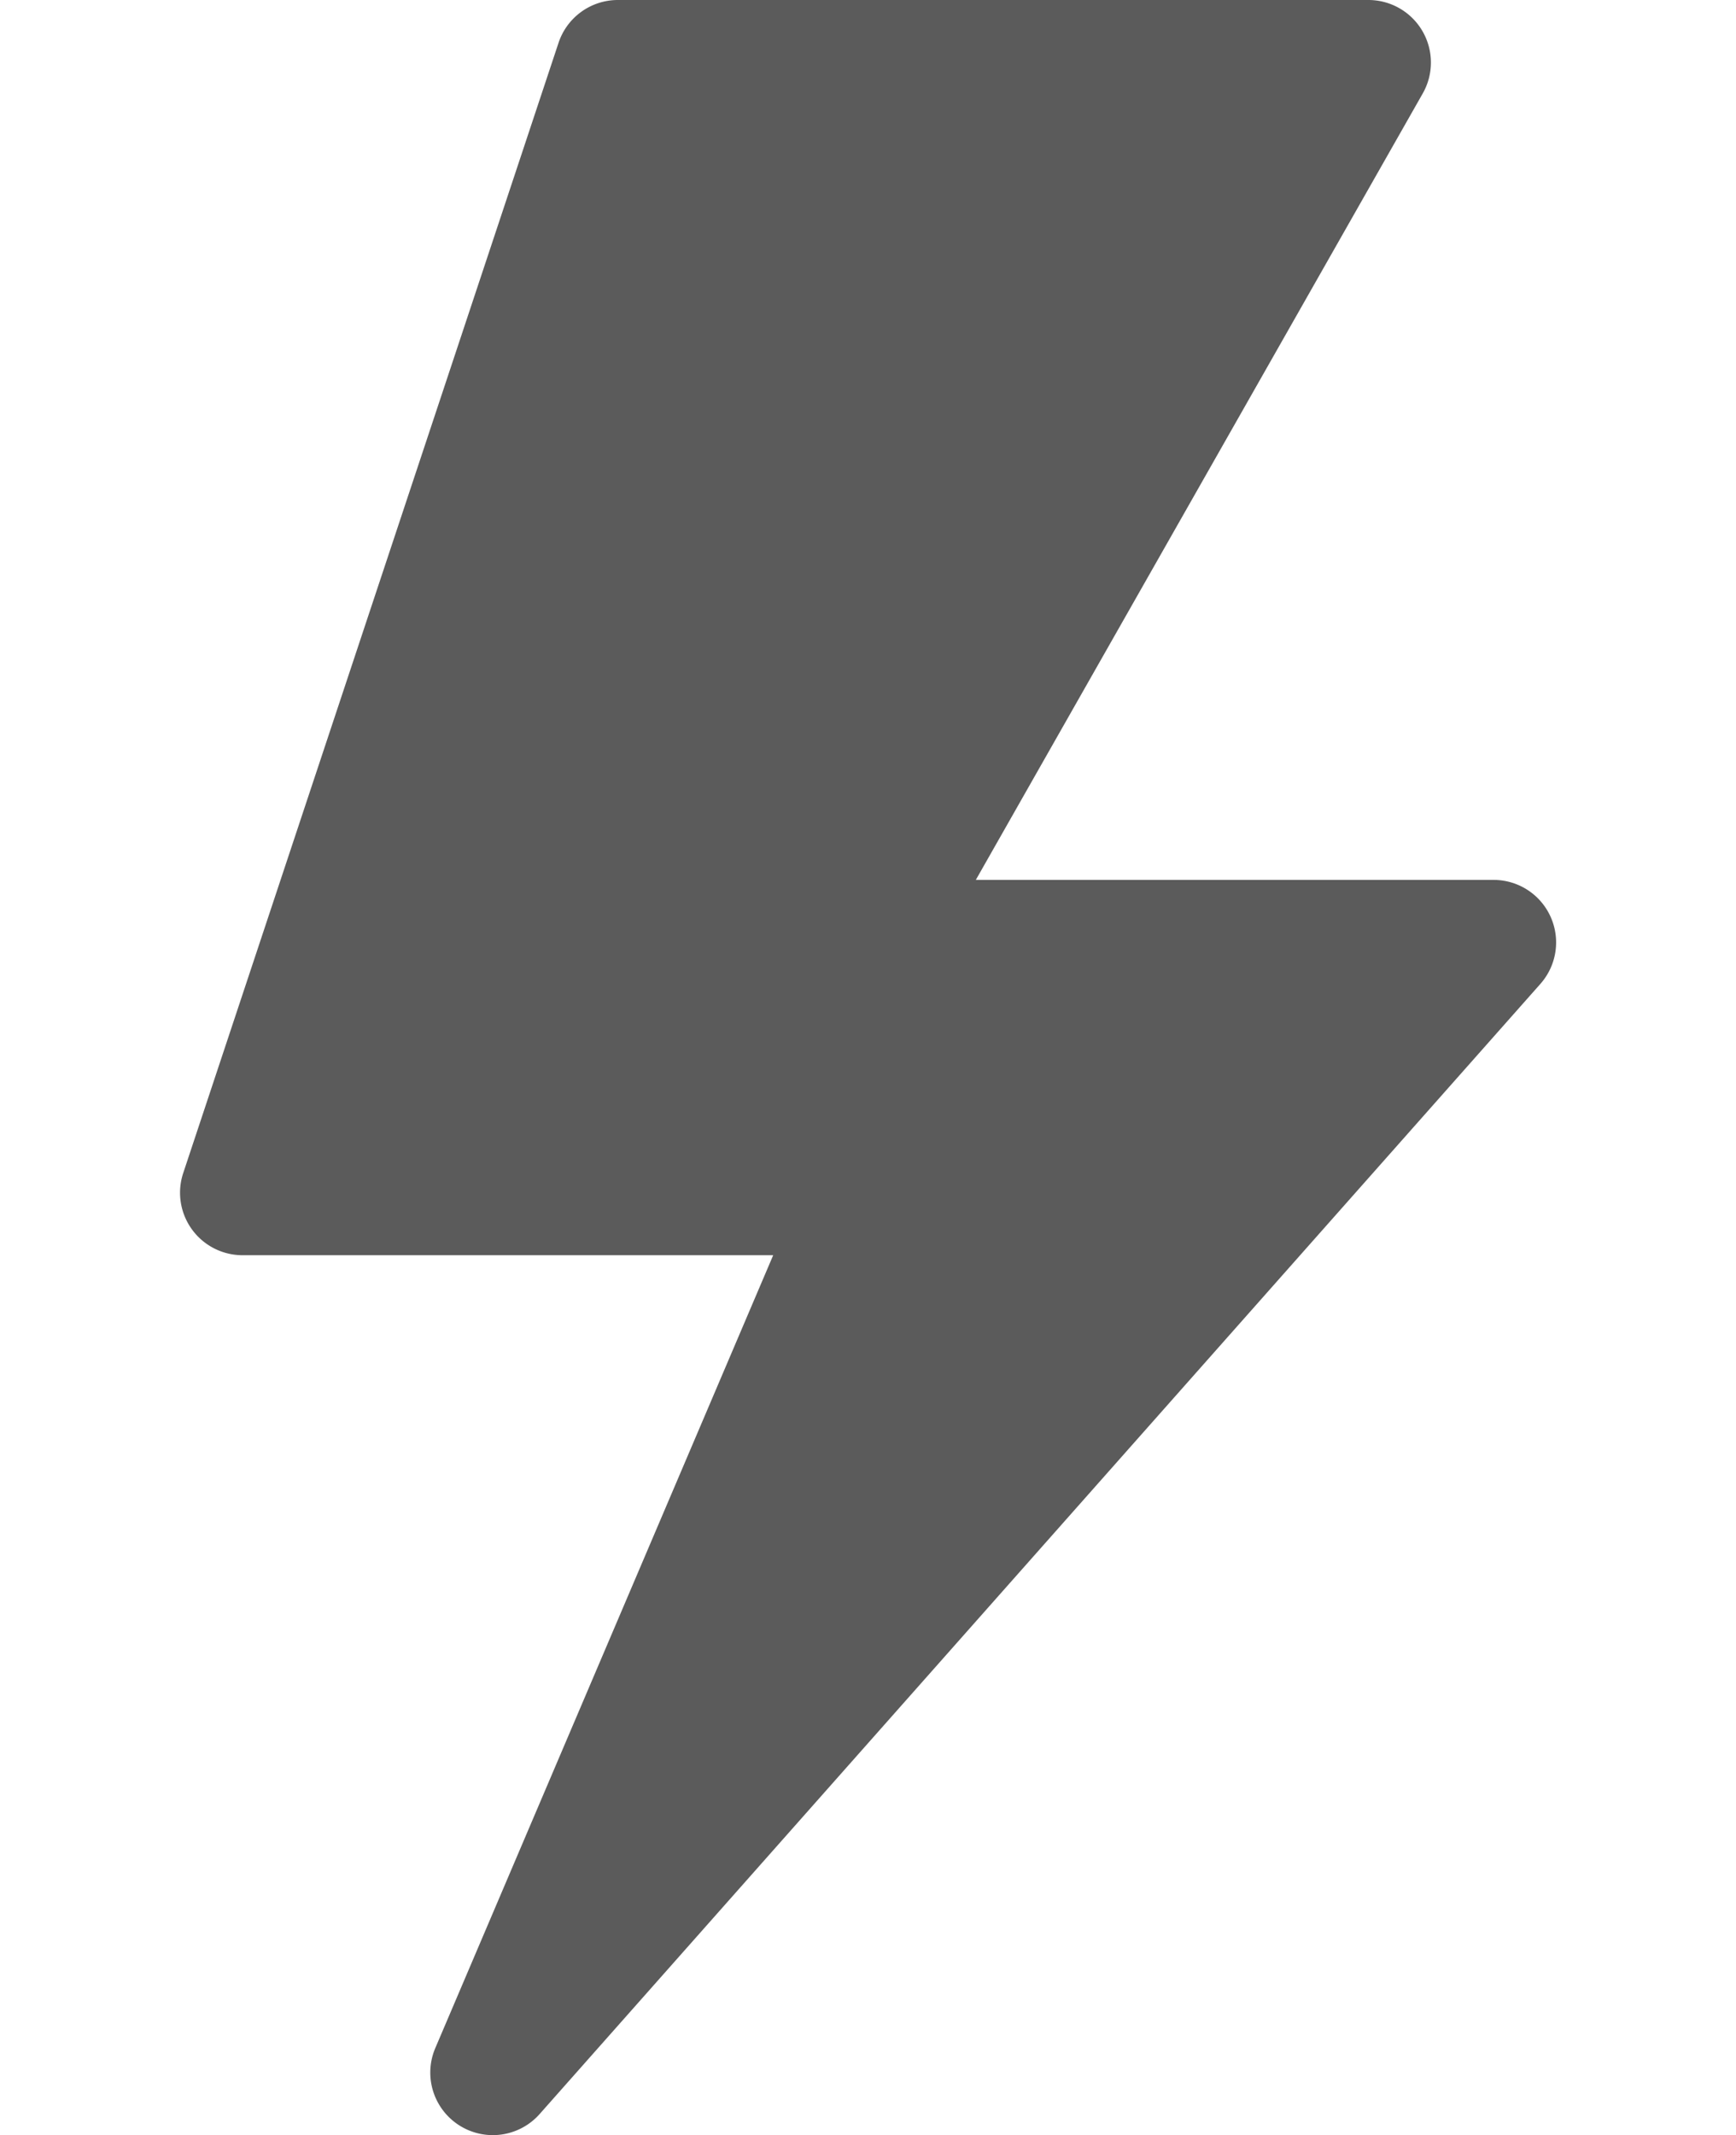
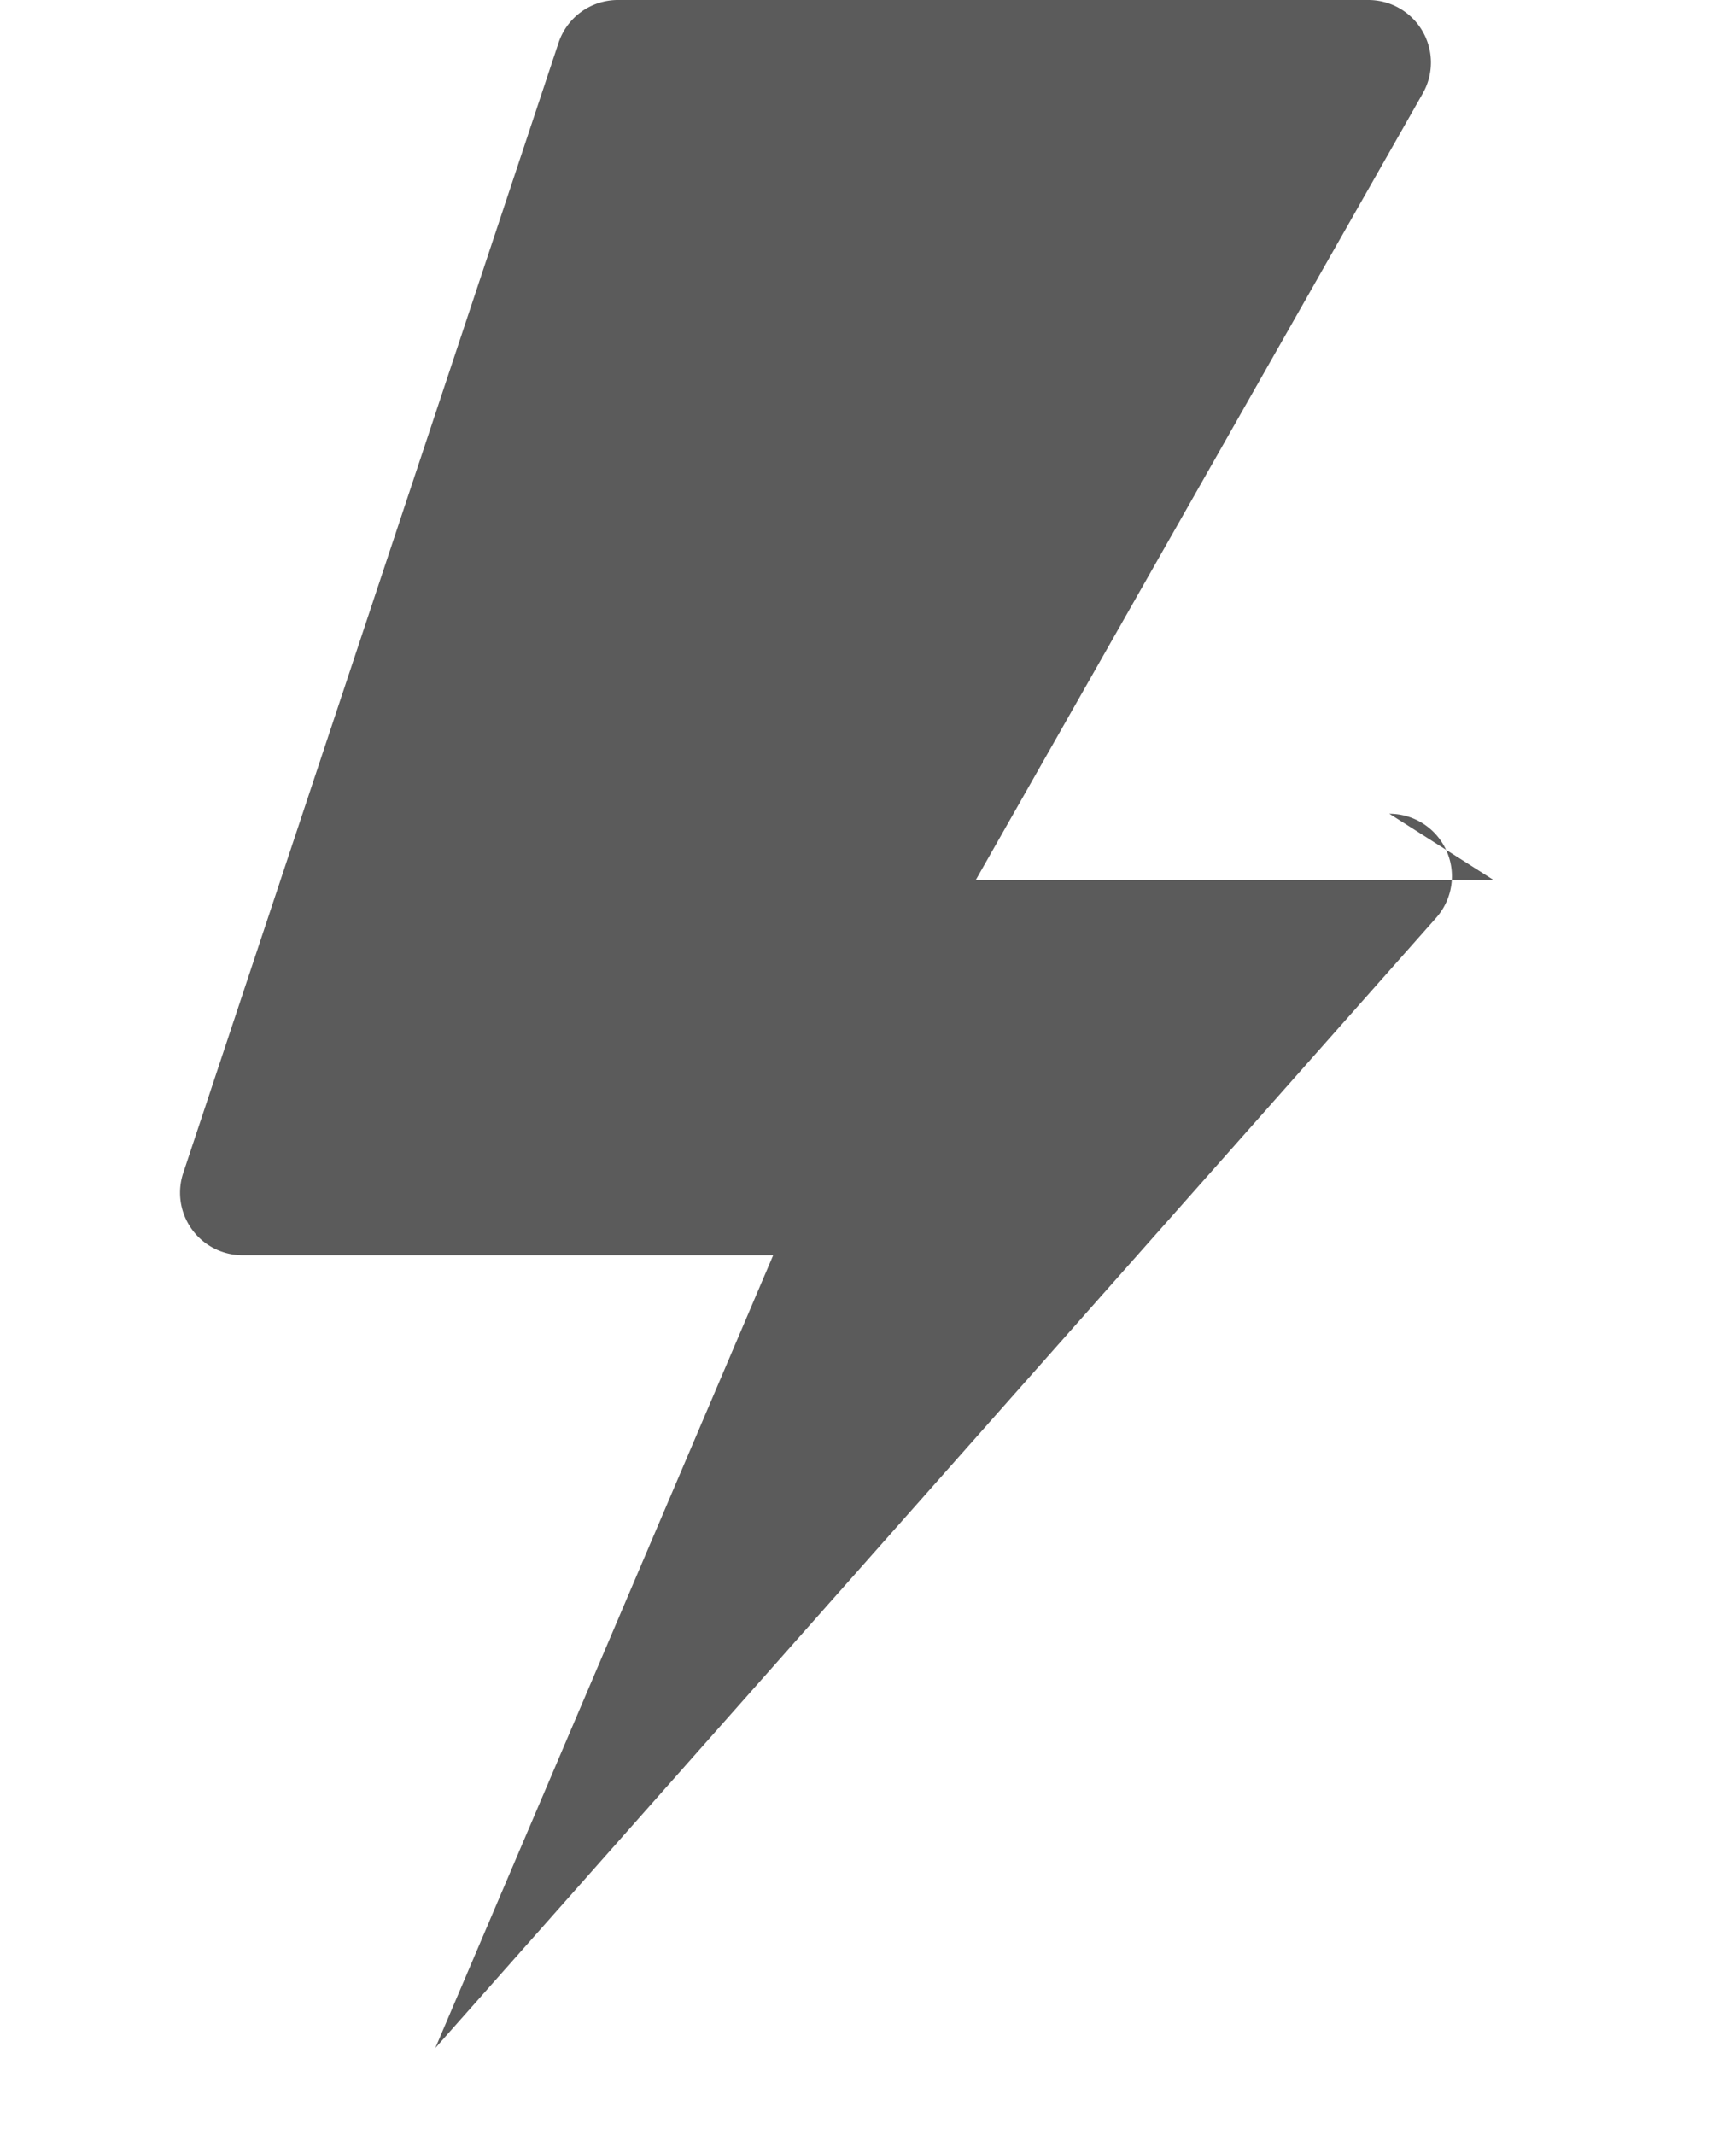
<svg xmlns="http://www.w3.org/2000/svg" width="31.072" height="38.209" viewBox="0 0 31.072 48.209">
  <defs>
    <style>.a{fill:#5b5b5b;}</style>
  </defs>
-   <path class="a" d="M29.659,19.867H17.97L28.061,2.113A1.412,1.412,0,0,0,26.834,0H9.886A1.411,1.411,0,0,0,8.547.965L.072,26.482a1.411,1.411,0,0,0,1.339,1.859H13.394l-7.63,17.9a1.412,1.412,0,0,0,2.353,1.494l22.6-25.517a1.412,1.412,0,0,0-1.055-2.351Zm0,0" transform="translate(0.001 0)" />
+   <path class="a" d="M29.659,19.867H17.97L28.061,2.113A1.412,1.412,0,0,0,26.834,0H9.886A1.411,1.411,0,0,0,8.547.965L.072,26.482a1.411,1.411,0,0,0,1.339,1.859H13.394l-7.63,17.9l22.6-25.517a1.412,1.412,0,0,0-1.055-2.351Zm0,0" transform="translate(0.001 0)" />
</svg>